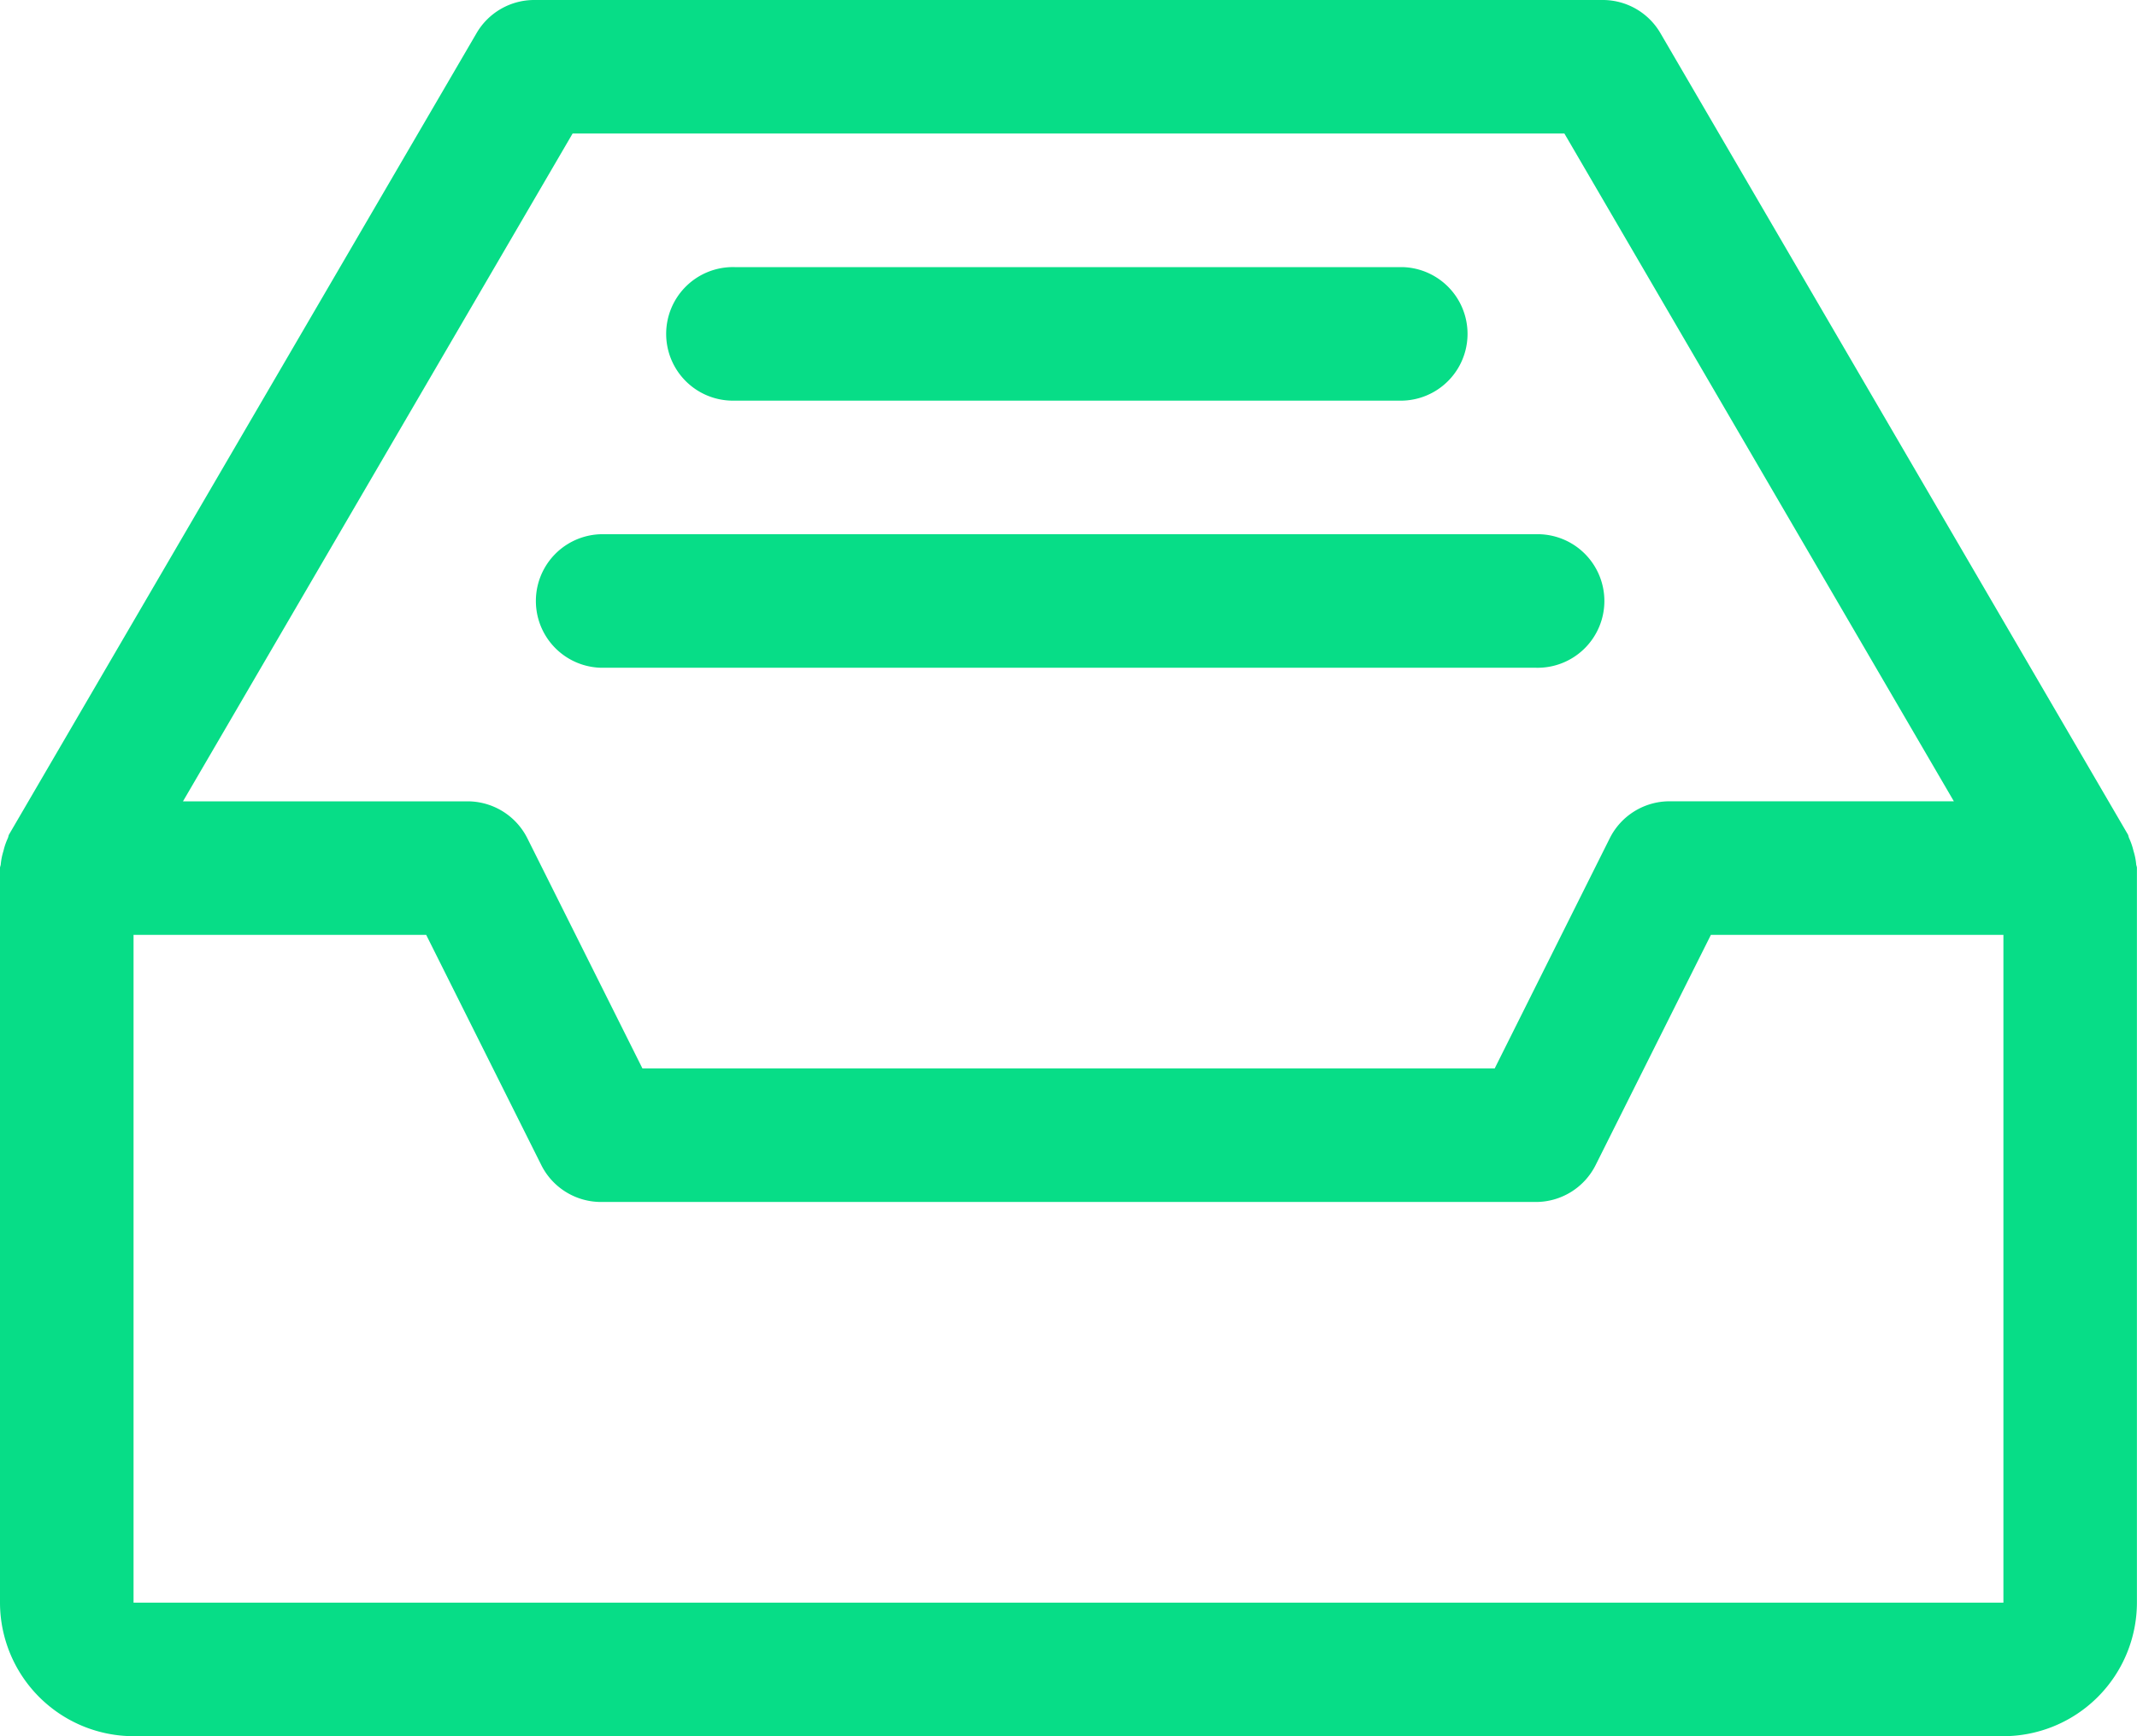
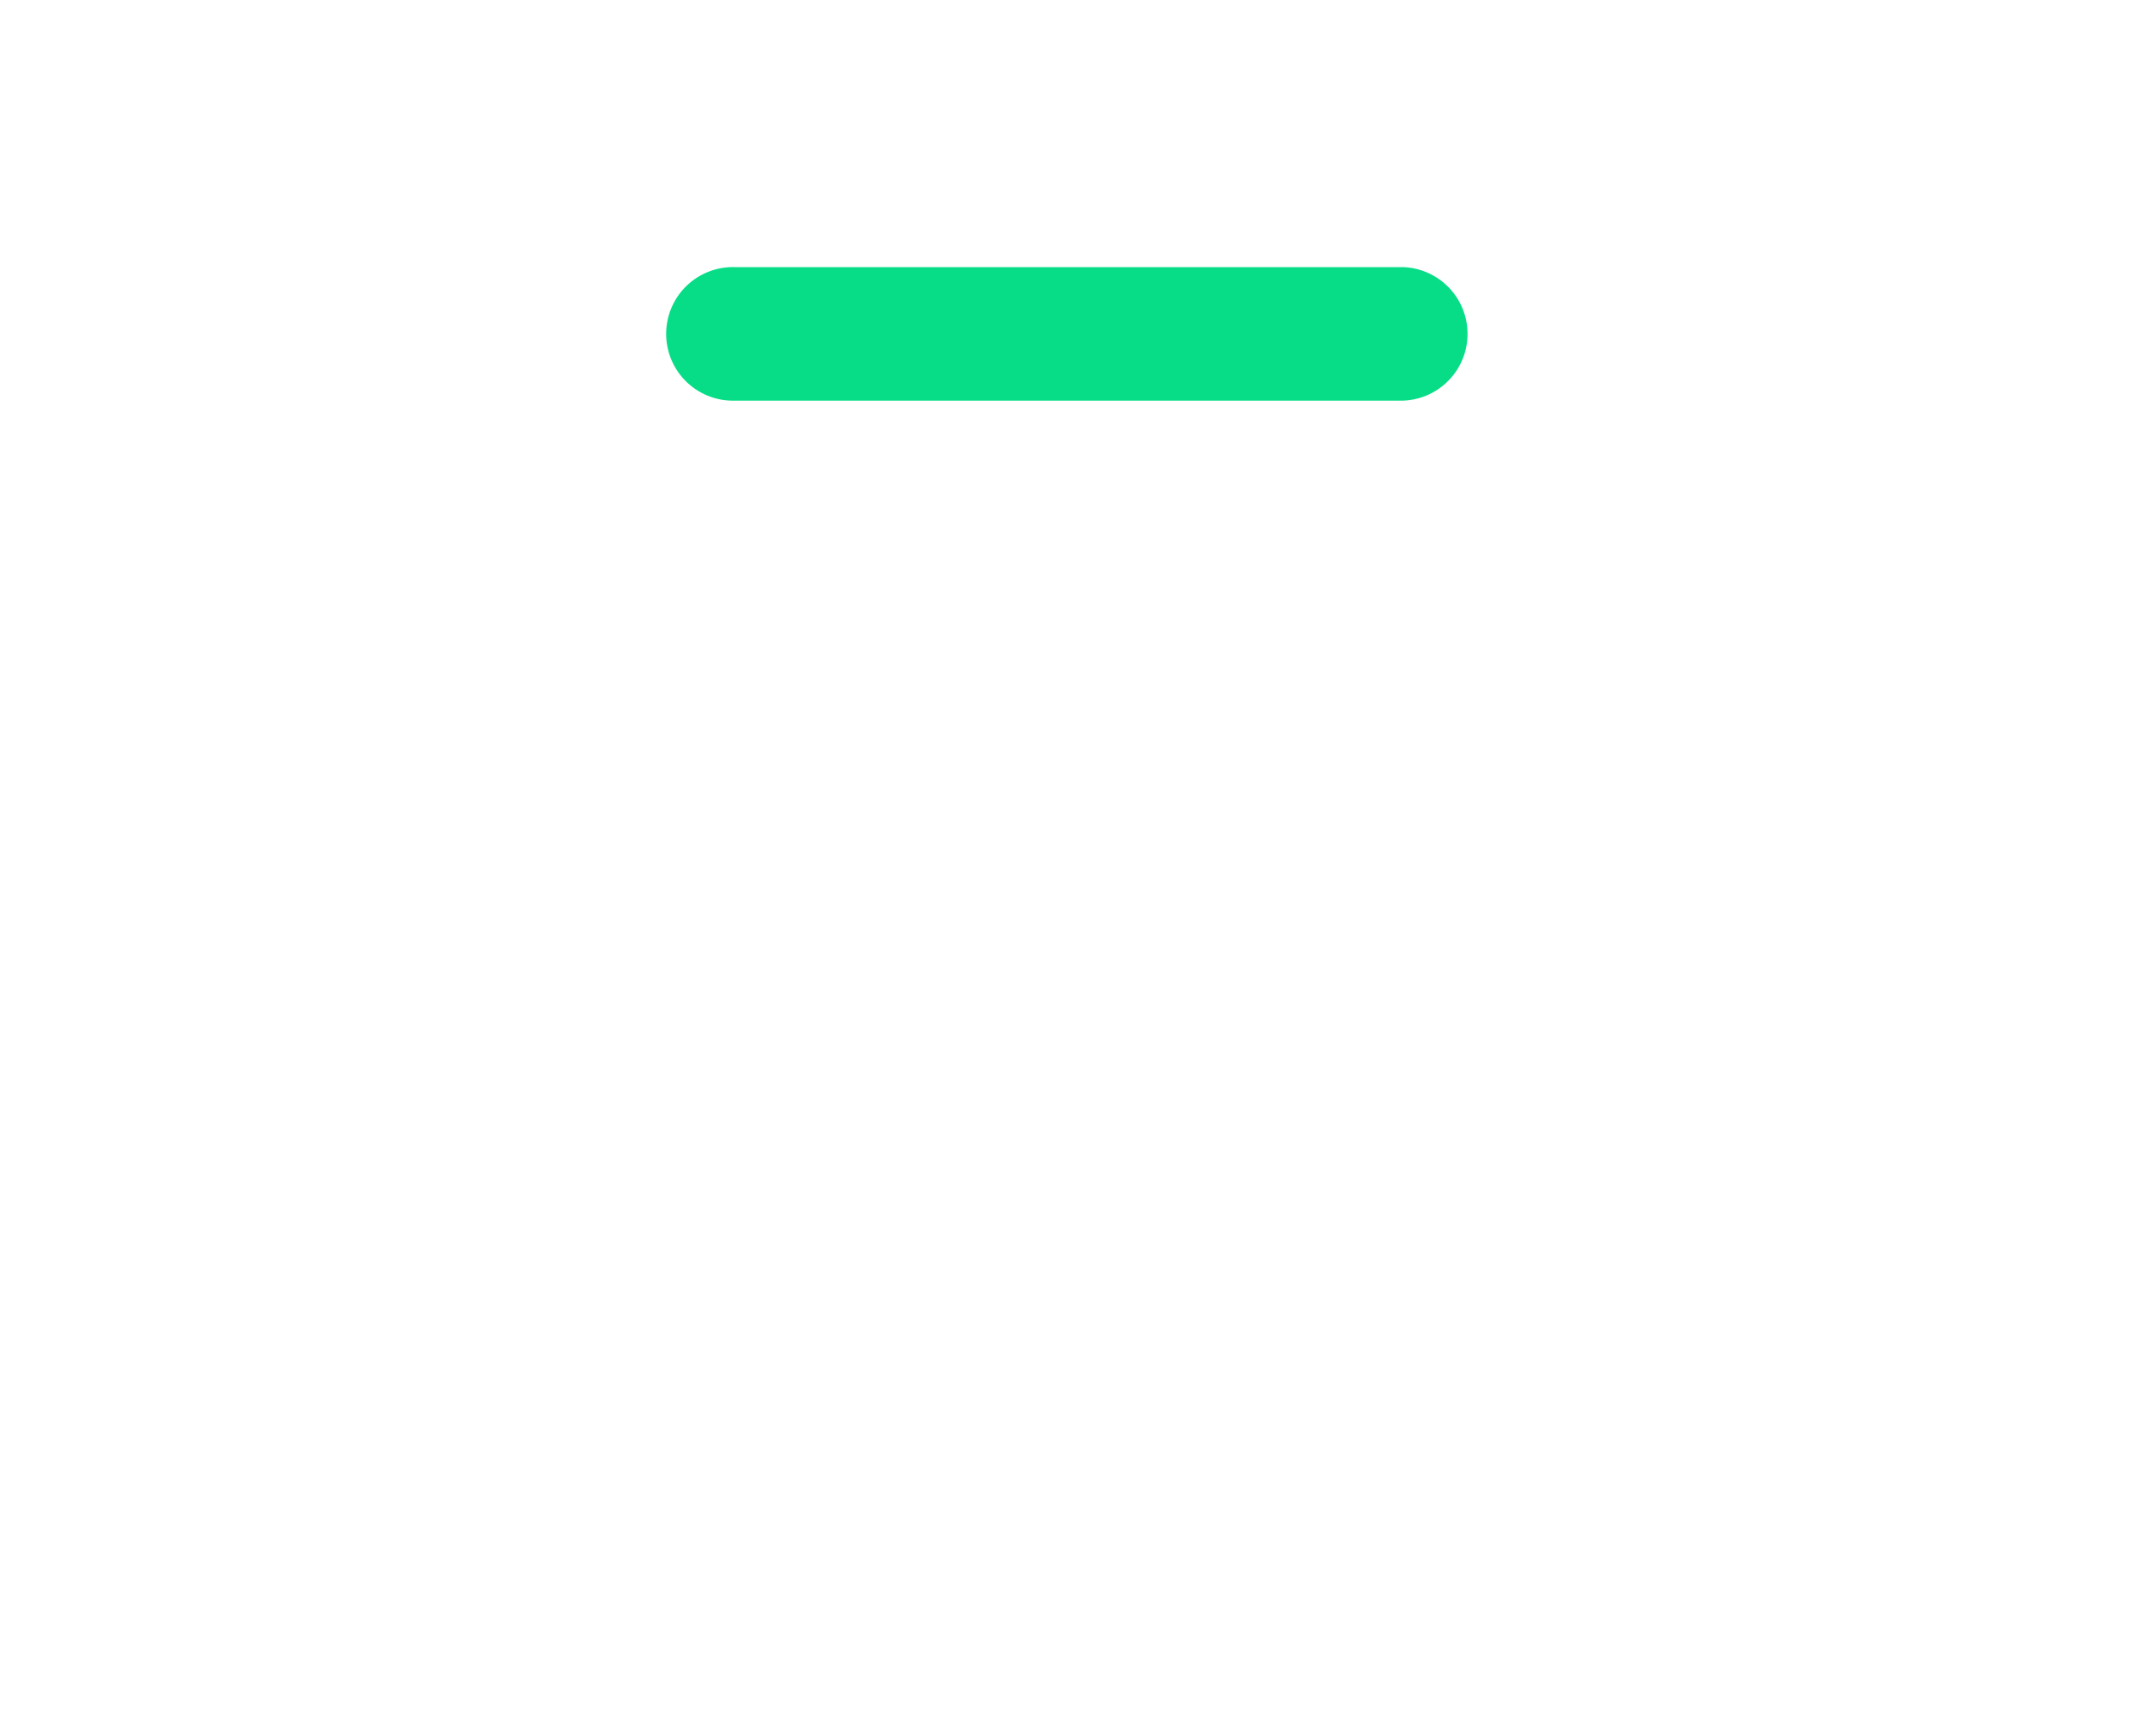
<svg xmlns="http://www.w3.org/2000/svg" id="inbox_1_" data-name="inbox (1)" width="53.944" height="43.829" viewBox="0 0 53.944 43.829">
  <g id="Group_1194" data-name="Group 1194" transform="translate(0 0)">
    <g id="Group_1193" data-name="Group 1193" transform="translate(0 0)">
-       <path id="Path_1778" data-name="Path 1778" d="M53.923,69.81a1.612,1.612,0,0,0-.067-.327,1.671,1.671,0,0,0-.108-.317c-.017-.034-.017-.067-.034-.1l-11.8-20.229A1.684,1.684,0,0,0,40.458,48H13.486a1.684,1.684,0,0,0-1.456.836L.229,69.065c-.017.03-.017.067-.034.1a1.671,1.671,0,0,0-.108.317,1.612,1.612,0,0,0-.067.327c0,.037-.02.067-.02.1V88.458a3.377,3.377,0,0,0,3.371,3.371h47.2a3.377,3.377,0,0,0,3.371-3.371V69.915C53.944,69.877,53.923,69.847,53.923,69.81ZM14.454,51.371H39.49l9.831,16.857H42.143a1.688,1.688,0,0,0-1.507.931L37.73,74.972H16.217l-2.906-5.812a1.69,1.69,0,0,0-1.51-.931H4.619ZM50.572,90.143V88.458H3.371V71.6h7.387l2.906,5.812a1.688,1.688,0,0,0,1.507.931h23.6a1.688,1.688,0,0,0,1.507-.931l2.91-5.812h7.384V88.458h0Z" transform="translate(0 -48)" fill="#07dd87" />
-     </g>
+       </g>
  </g>
  <g id="Group_1196" data-name="Group 1196" transform="translate(16.857 6.743)">
    <g id="Group_1195" data-name="Group 1195">
      <path id="Path_1779" data-name="Path 1779" d="M178.543,112H161.686a1.686,1.686,0,1,0,0,3.371h16.857a1.686,1.686,0,0,0,0-3.371Z" transform="translate(-160 -112)" fill="#07dd87" />
    </g>
  </g>
  <g id="Group_1198" data-name="Group 1198" transform="translate(13.486 13.486)">
    <g id="Group_1197" data-name="Group 1197">
-       <path id="Path_1780" data-name="Path 1780" d="M153.286,176h-23.6a1.686,1.686,0,0,0,0,3.371h23.6a1.686,1.686,0,1,0,0-3.371Z" transform="translate(-128 -176)" fill="#07dd87" />
-     </g>
+       </g>
  </g>
</svg>